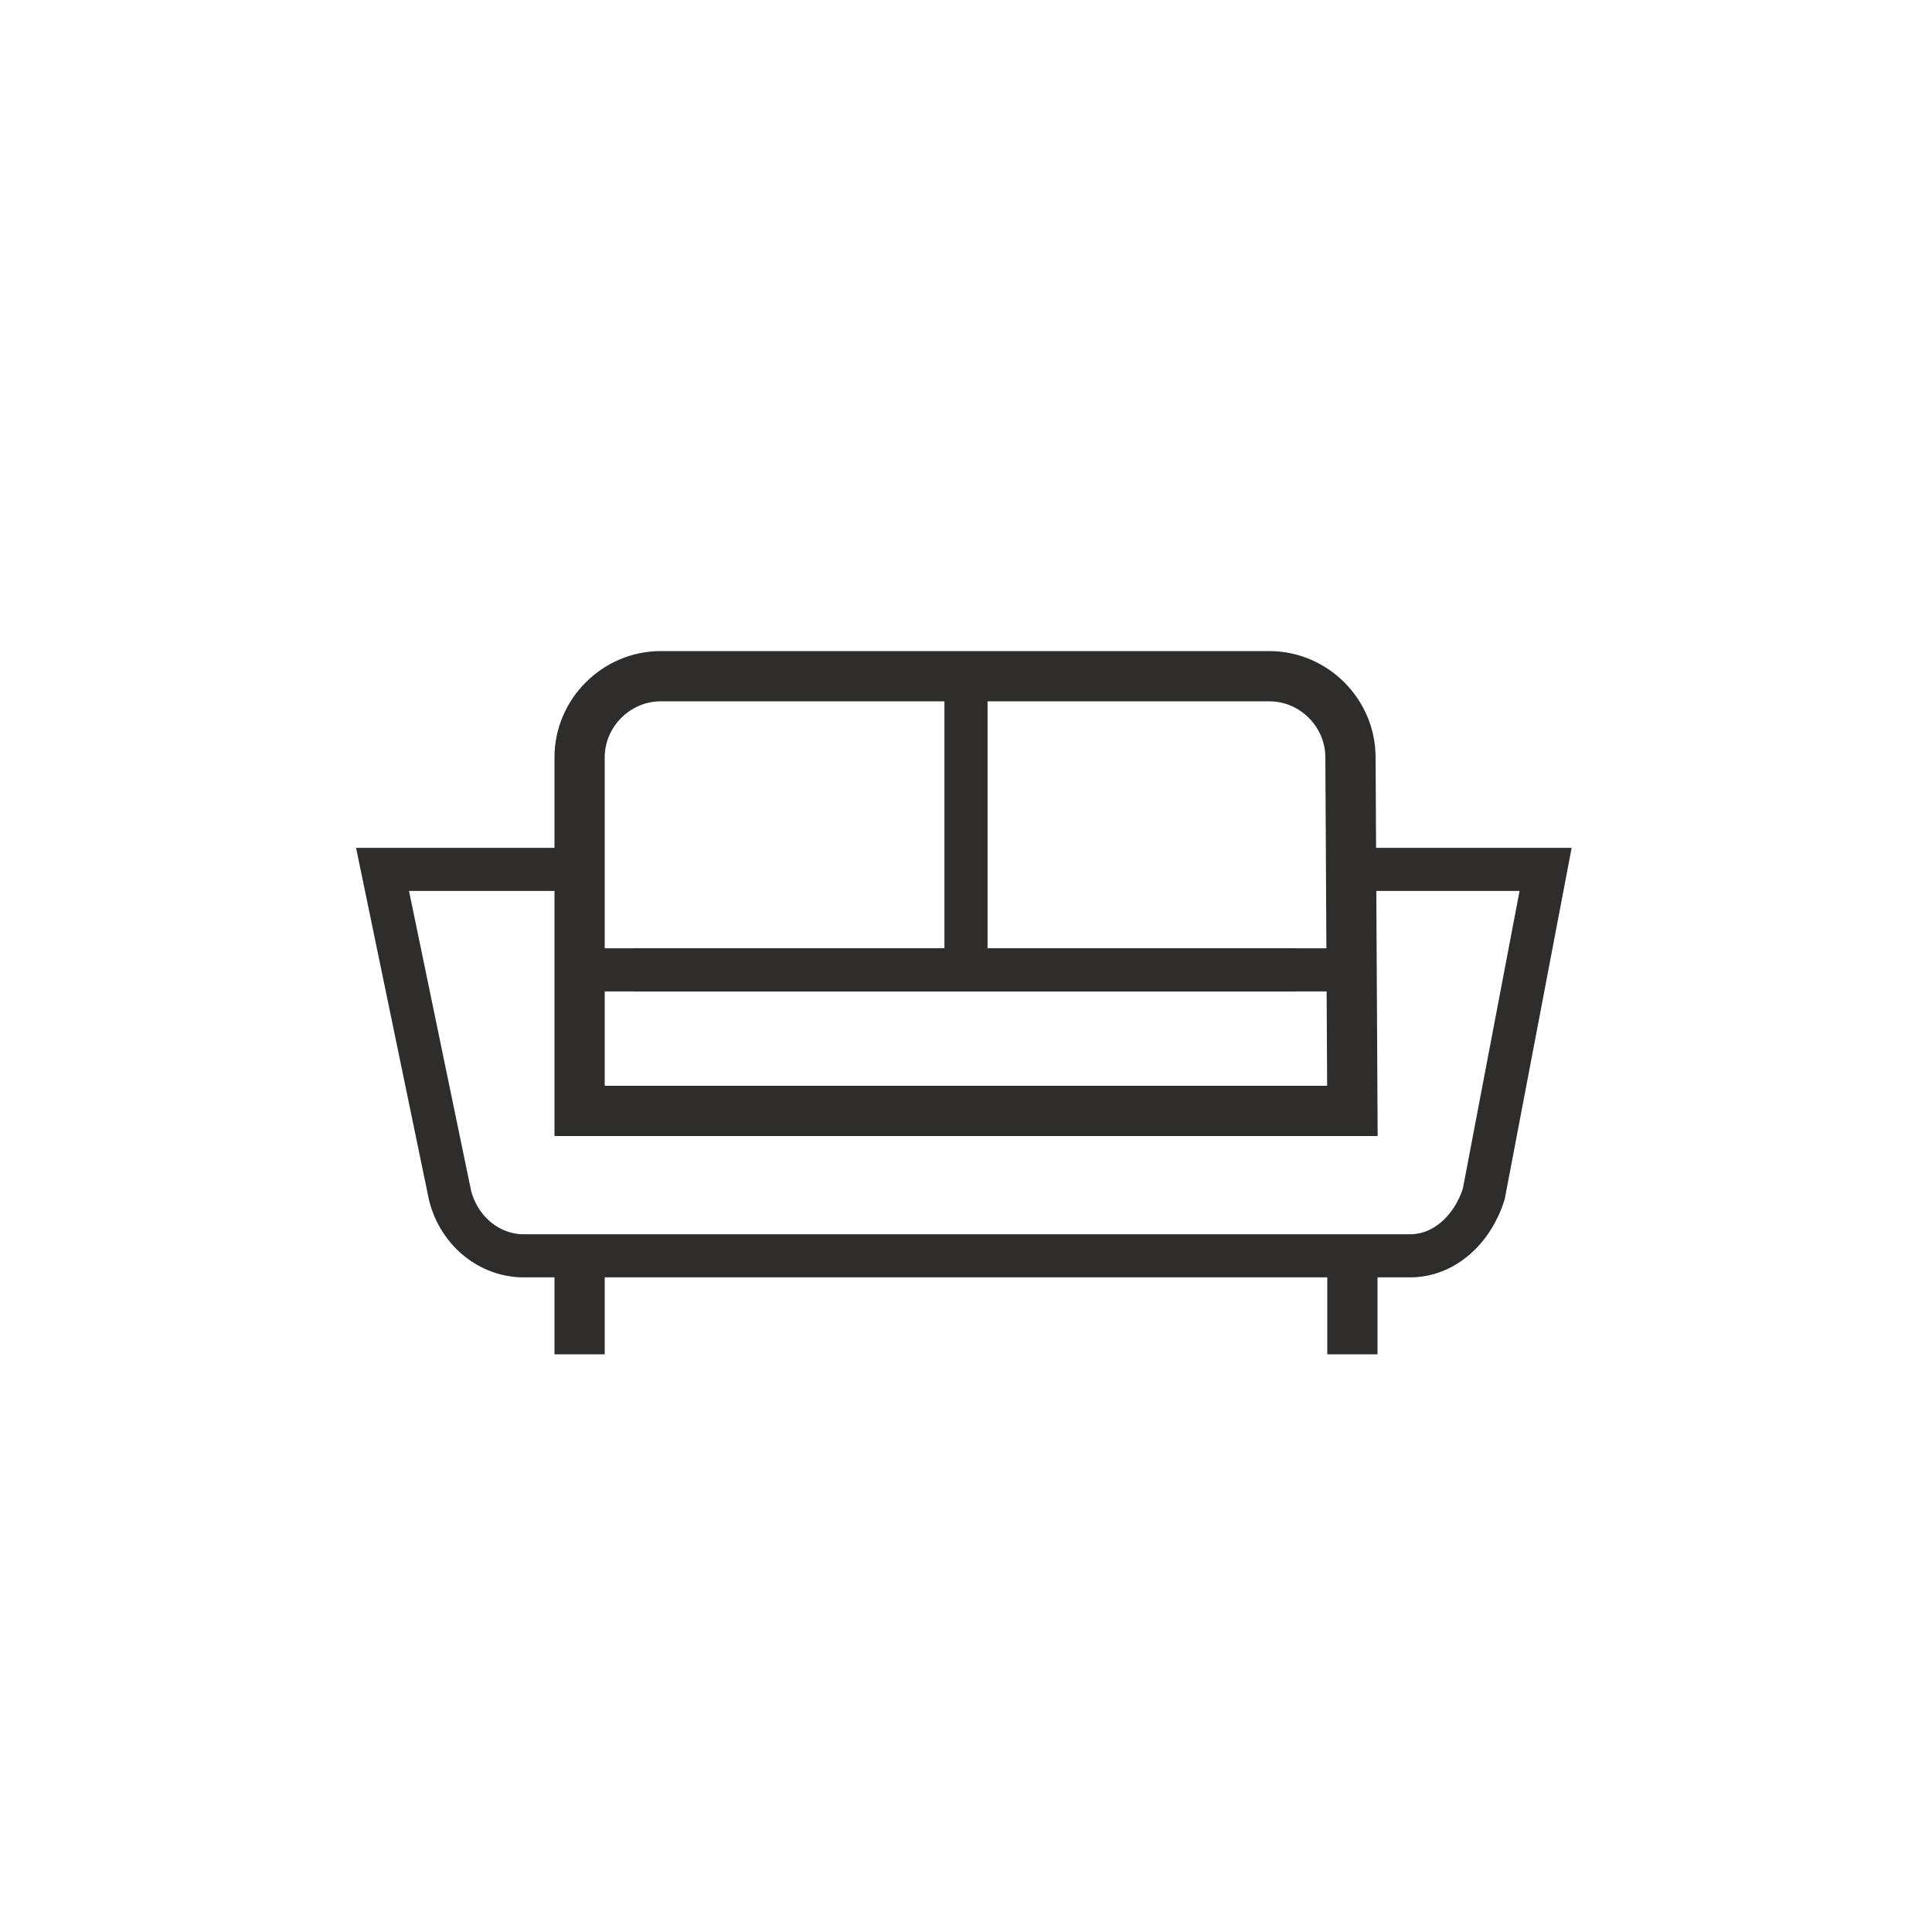
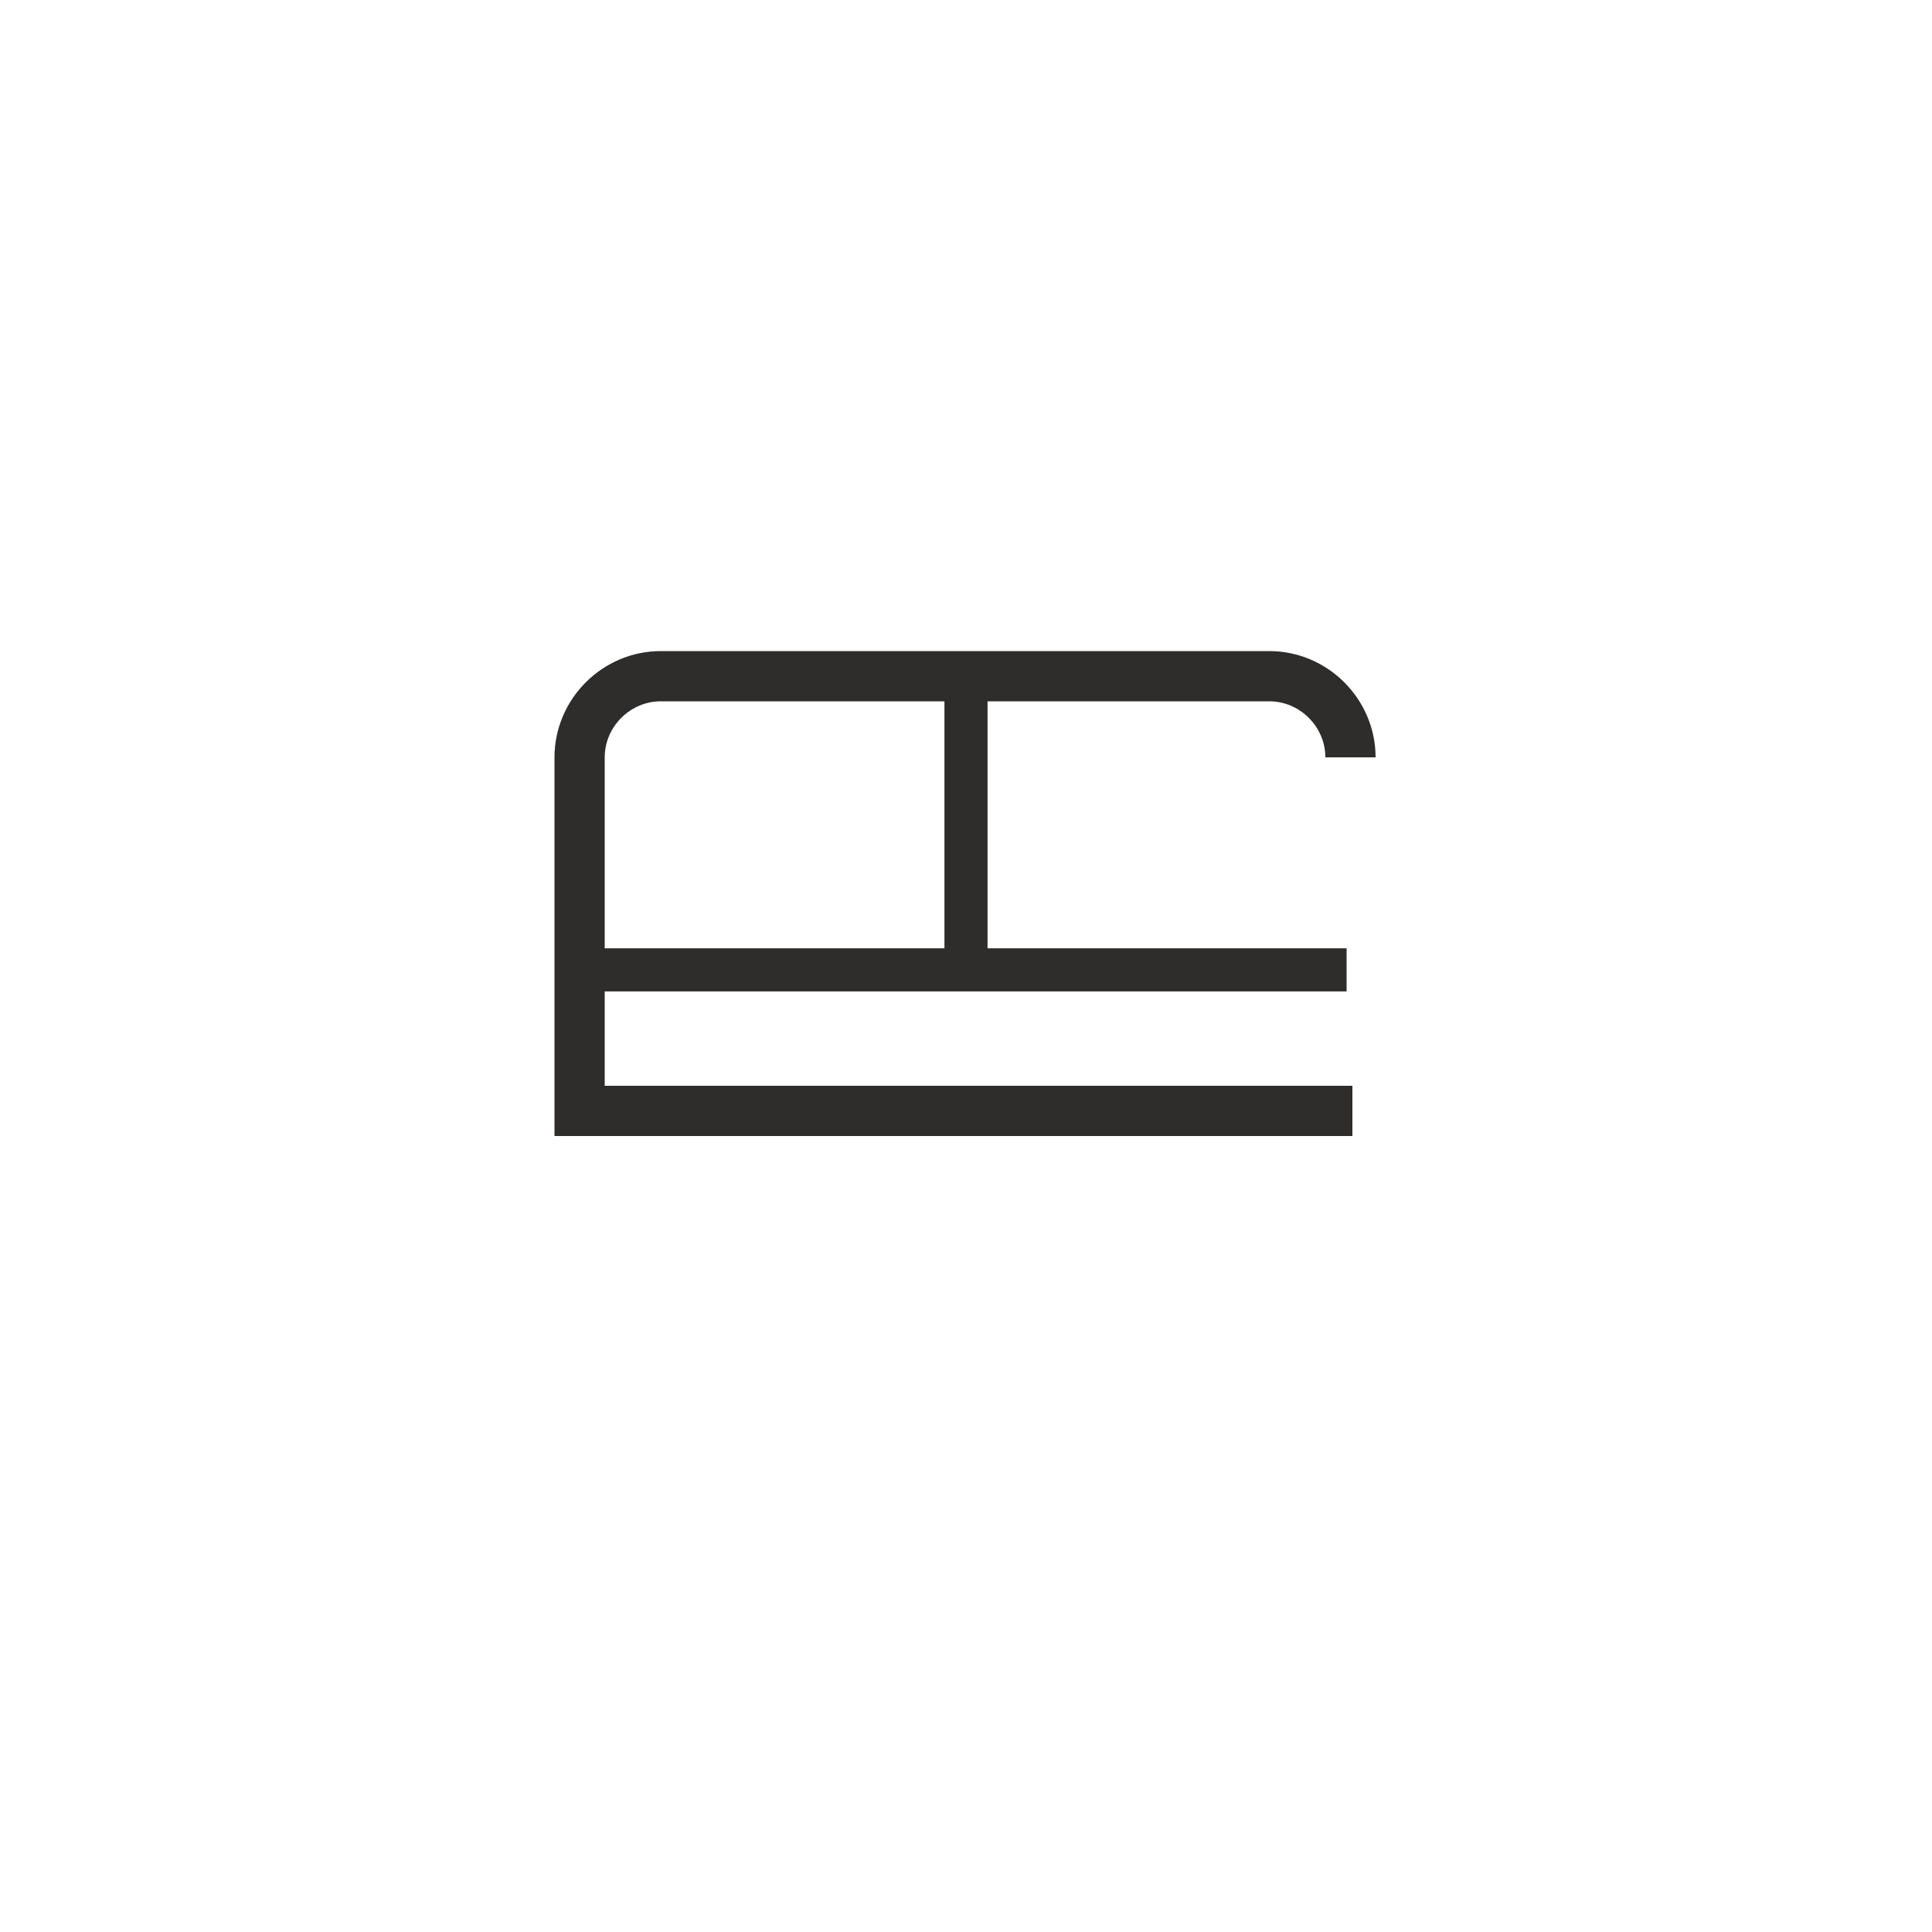
<svg xmlns="http://www.w3.org/2000/svg" enable-background="new 0 0 100 100" viewBox="0 0 100 100">
  <g fill="none" stroke="#2e2d2c" stroke-miterlimit="10">
-     <path d="m70 57.5h-40v-18.3c0-2.3 1.9-4.2 4.2-4.2h31.5c2.3 0 4.2 1.9 4.2 4.2z" stroke-width="2.6" />
+     <path d="m70 57.5h-40v-18.3c0-2.3 1.9-4.2 4.2-4.2h31.5c2.3 0 4.2 1.9 4.2 4.2" stroke-width="2.6" />
    <path d="m50 35v15.7" stroke-width="2.231" />
-     <path d="m32.8 50.2h34.3" stroke-width="2.231" />
-     <path d="m70 70.1v-5.2" stroke-width="2.6" />
-     <path d="m30 70.1v-5.2" stroke-width="2.6" />
    <g stroke-width="2.231">
-       <path d="m29.3 45h-9.5l3.5 16.9c.5 1.9 2.1 3.1 3.8 3.1h45.9c1.7 0 3.2-1.3 3.8-3.2l3.2-16.8h-9.3" />
      <path d="m30.3 50.2h39.4" />
    </g>
  </g>
</svg>